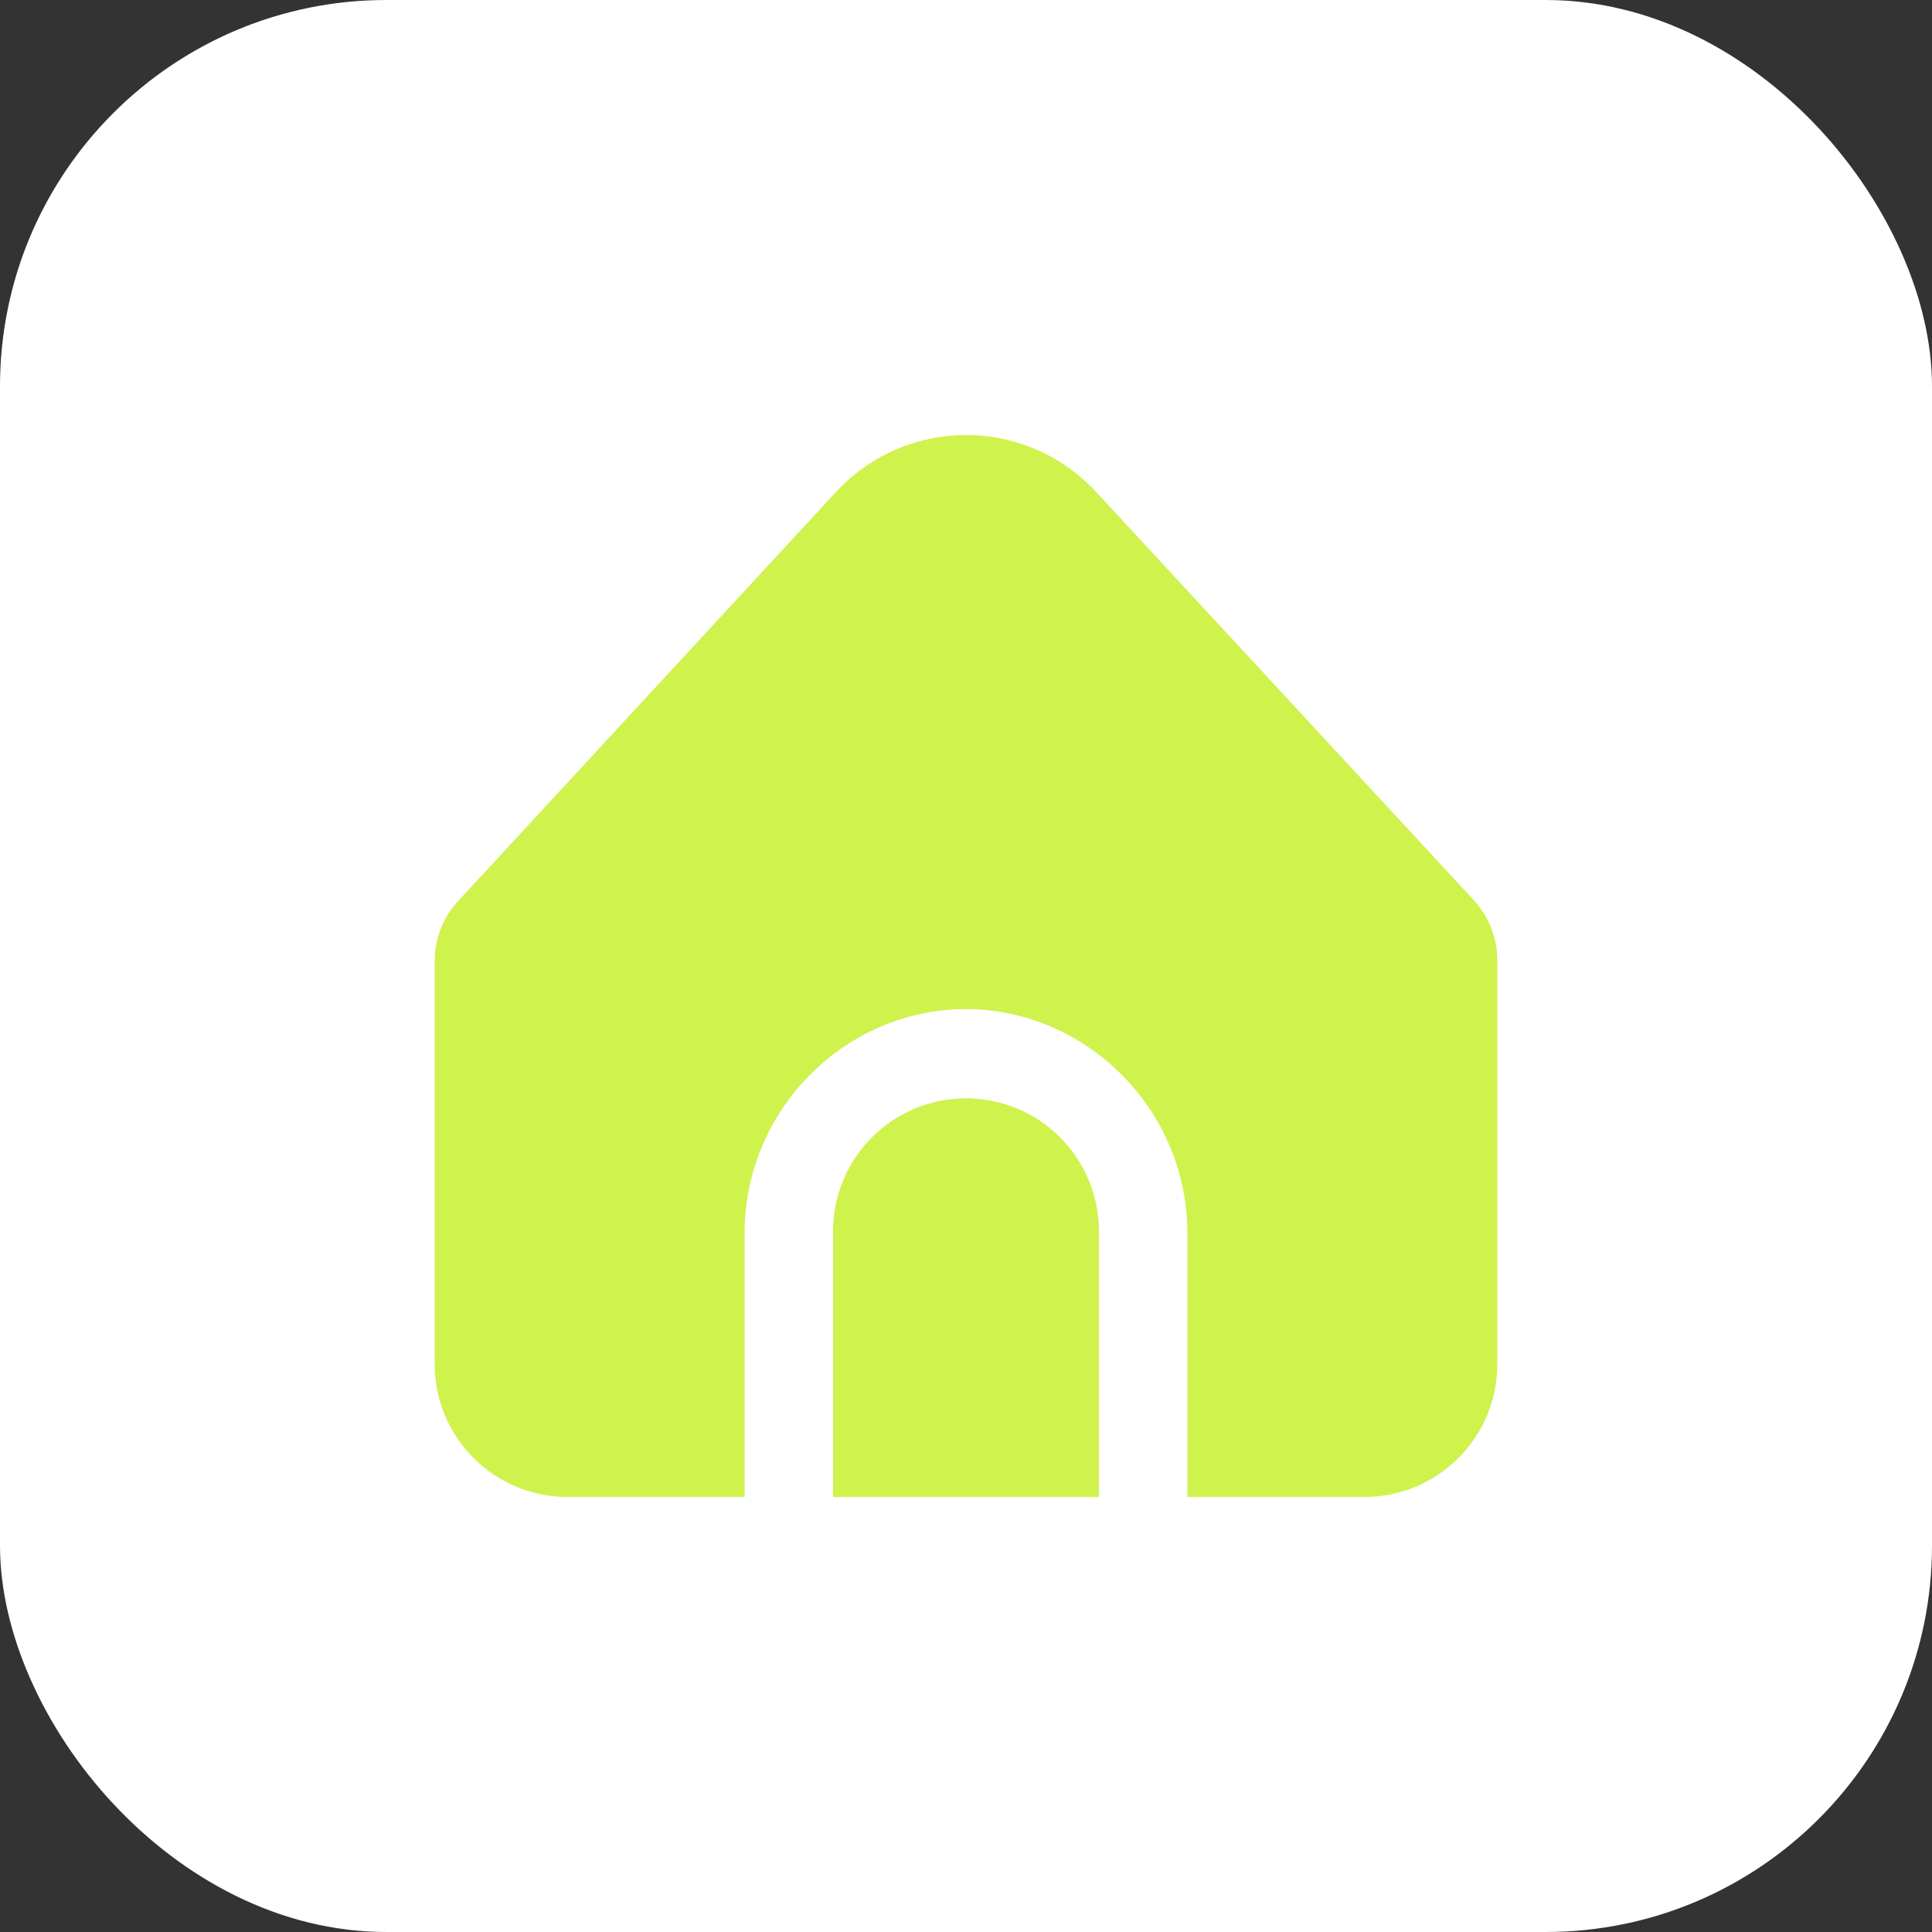
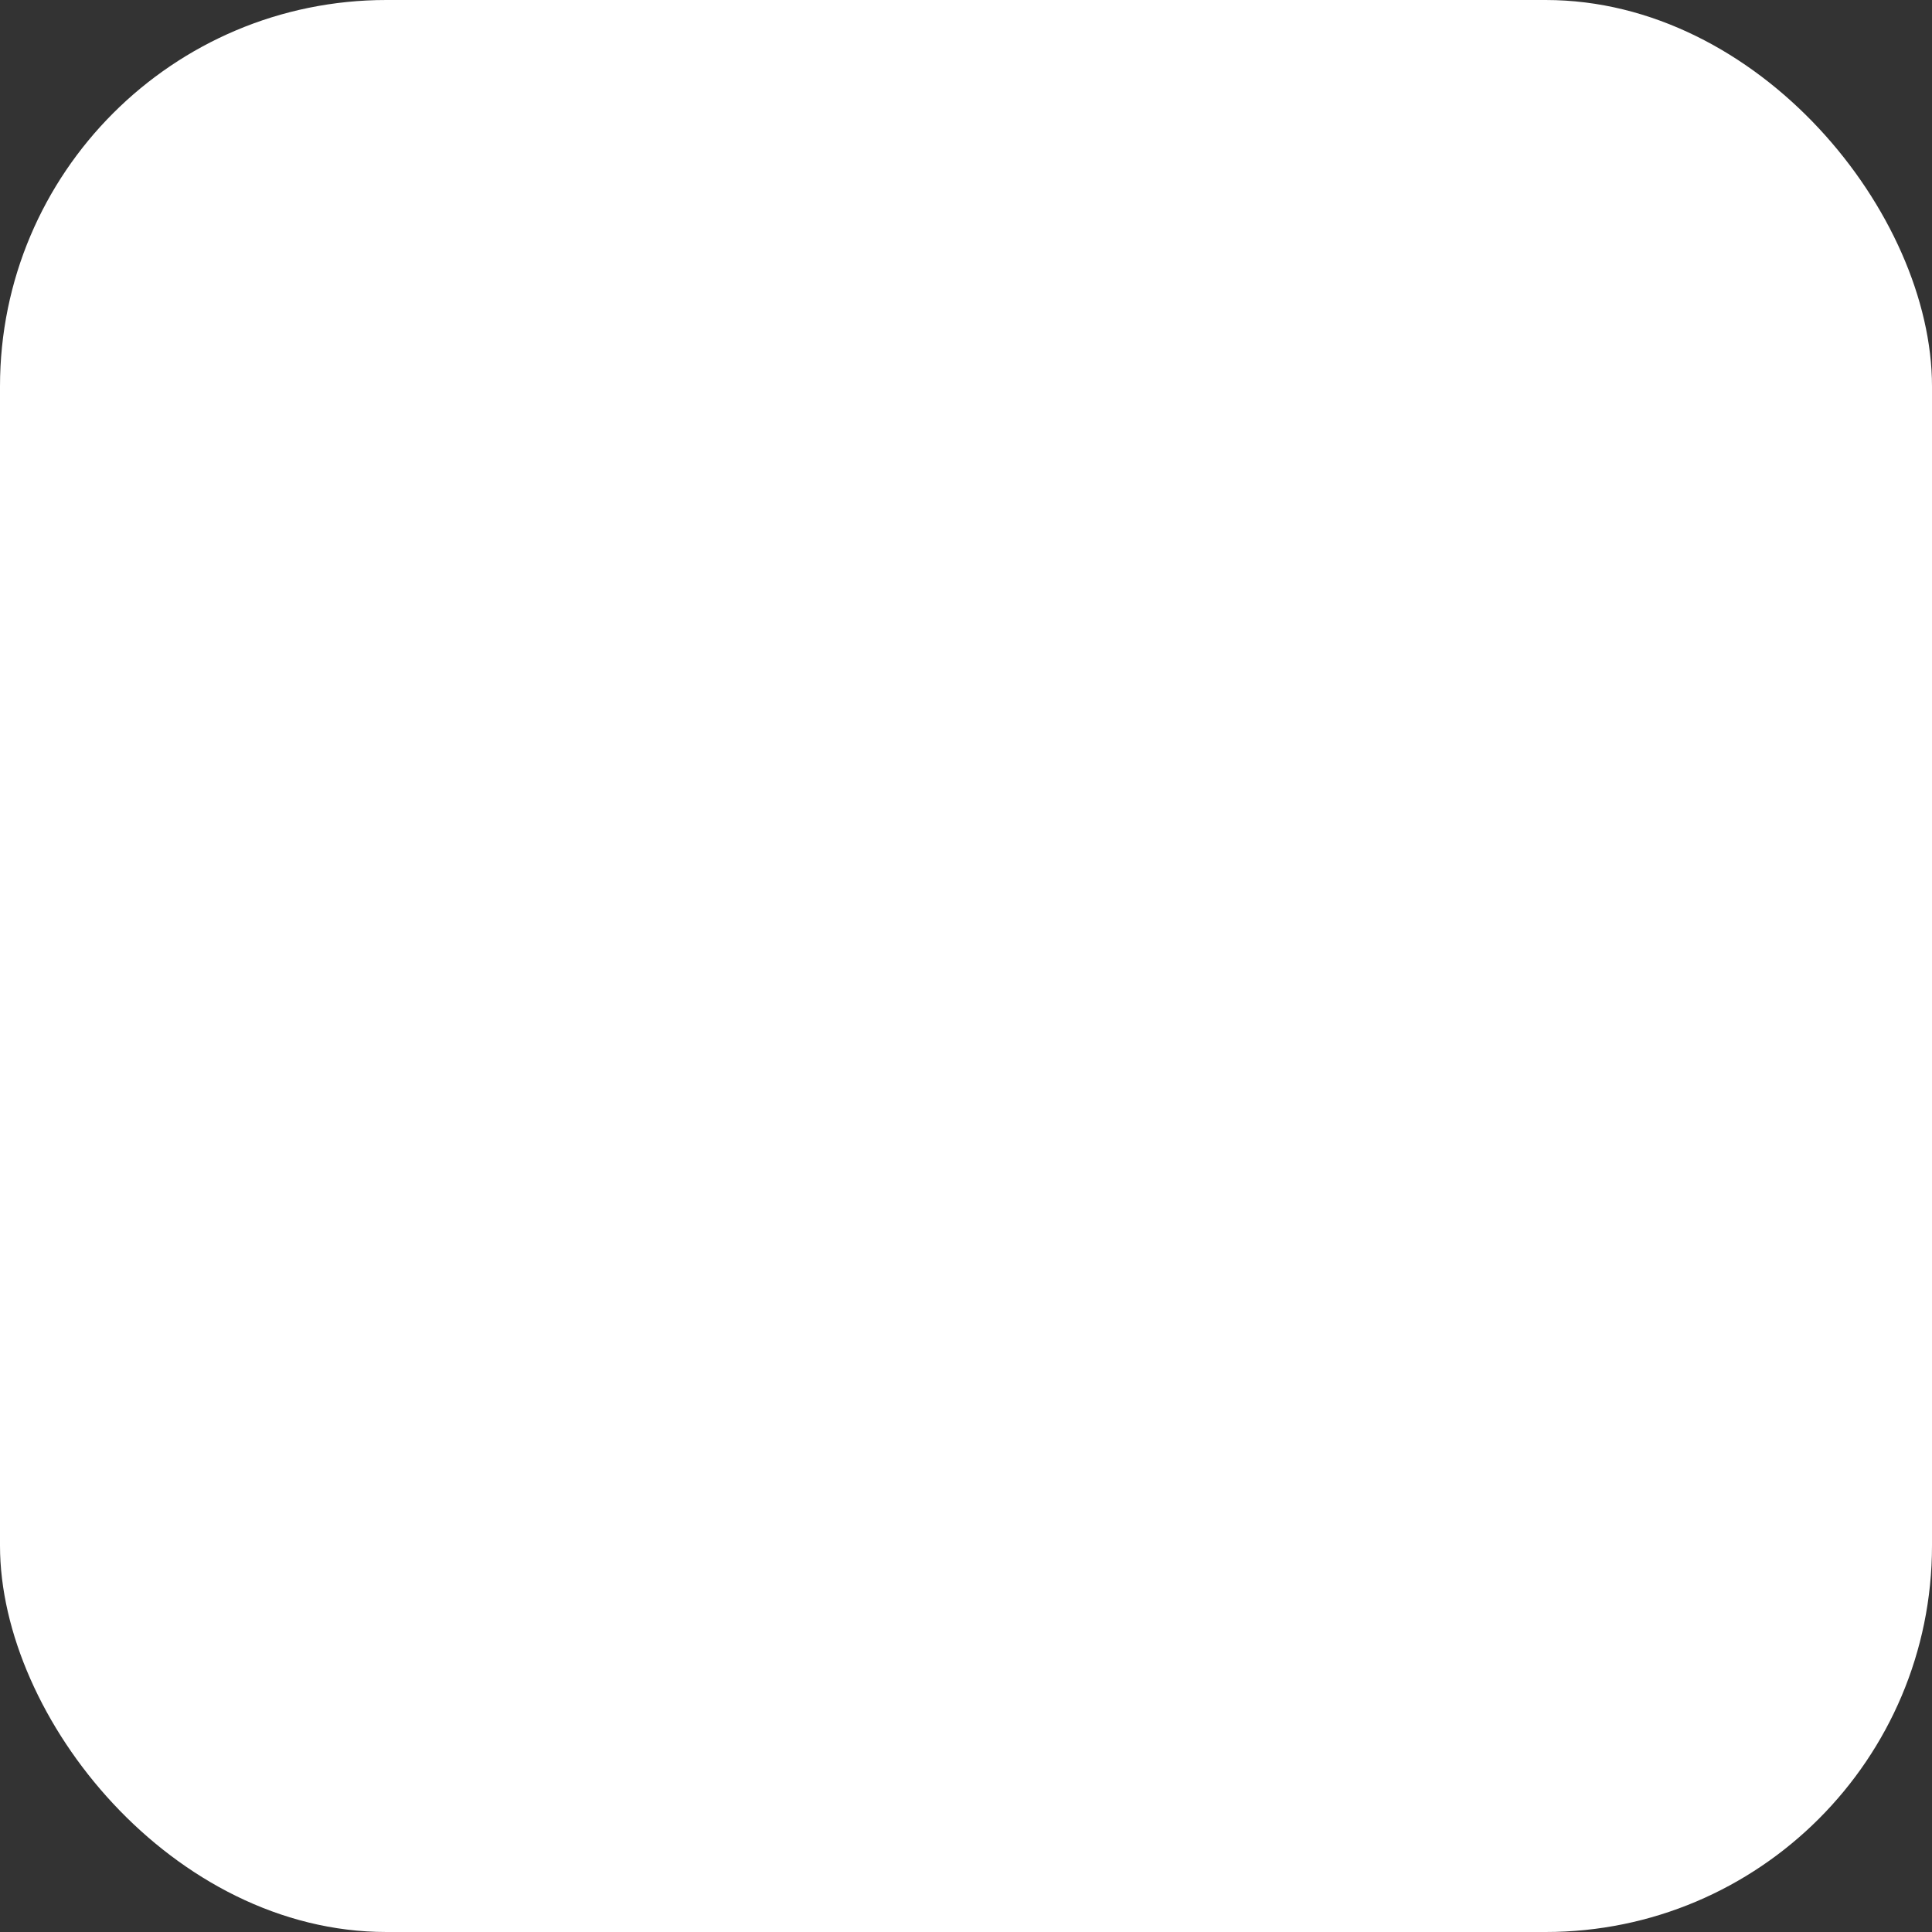
<svg xmlns="http://www.w3.org/2000/svg" width="40" height="40" viewBox="0 0 40 40" fill="none">
  <rect x="0" y="0" width="40" height="40" fill="#333333" stroke="none" />
  <rect width="40" height="40" rx="8" fill="white" />
  <g clip-path="url(#clip0_213_672)">
    <path d="M20 22.743C18.481 22.743 17.25 23.974 17.25 25.493V30.993H22.75V25.493C22.75 23.974 21.519 22.743 20 22.743Z" fill="#CFF24D" />
-     <path d="M24.583 25.493V30.993H28.25C29.769 30.993 31 29.762 31 28.243V19.882C31 19.406 30.815 18.948 30.484 18.606L22.694 10.185C21.32 8.698 19 8.606 17.513 9.981C17.442 10.046 17.374 10.114 17.309 10.185L9.533 18.604C9.191 18.947 9 19.412 9 19.896V28.243C9 29.762 10.231 30.993 11.75 30.993H15.417V25.493C15.434 22.994 17.452 20.952 19.889 20.894C22.407 20.833 24.564 22.909 24.583 25.493Z" fill="#CFF24D" />
-     <path d="M20 22.743C18.481 22.743 17.25 23.974 17.25 25.493V30.993H22.75V25.493C22.75 23.974 21.519 22.743 20 22.743Z" fill="#CFF24D" />
  </g>
  <defs>
    <clipPath id="clip0_213_672">
-       <rect width="22" height="22" fill="white" transform="translate(9 9)" />
-     </clipPath>
+       </clipPath>
  </defs>
</svg>